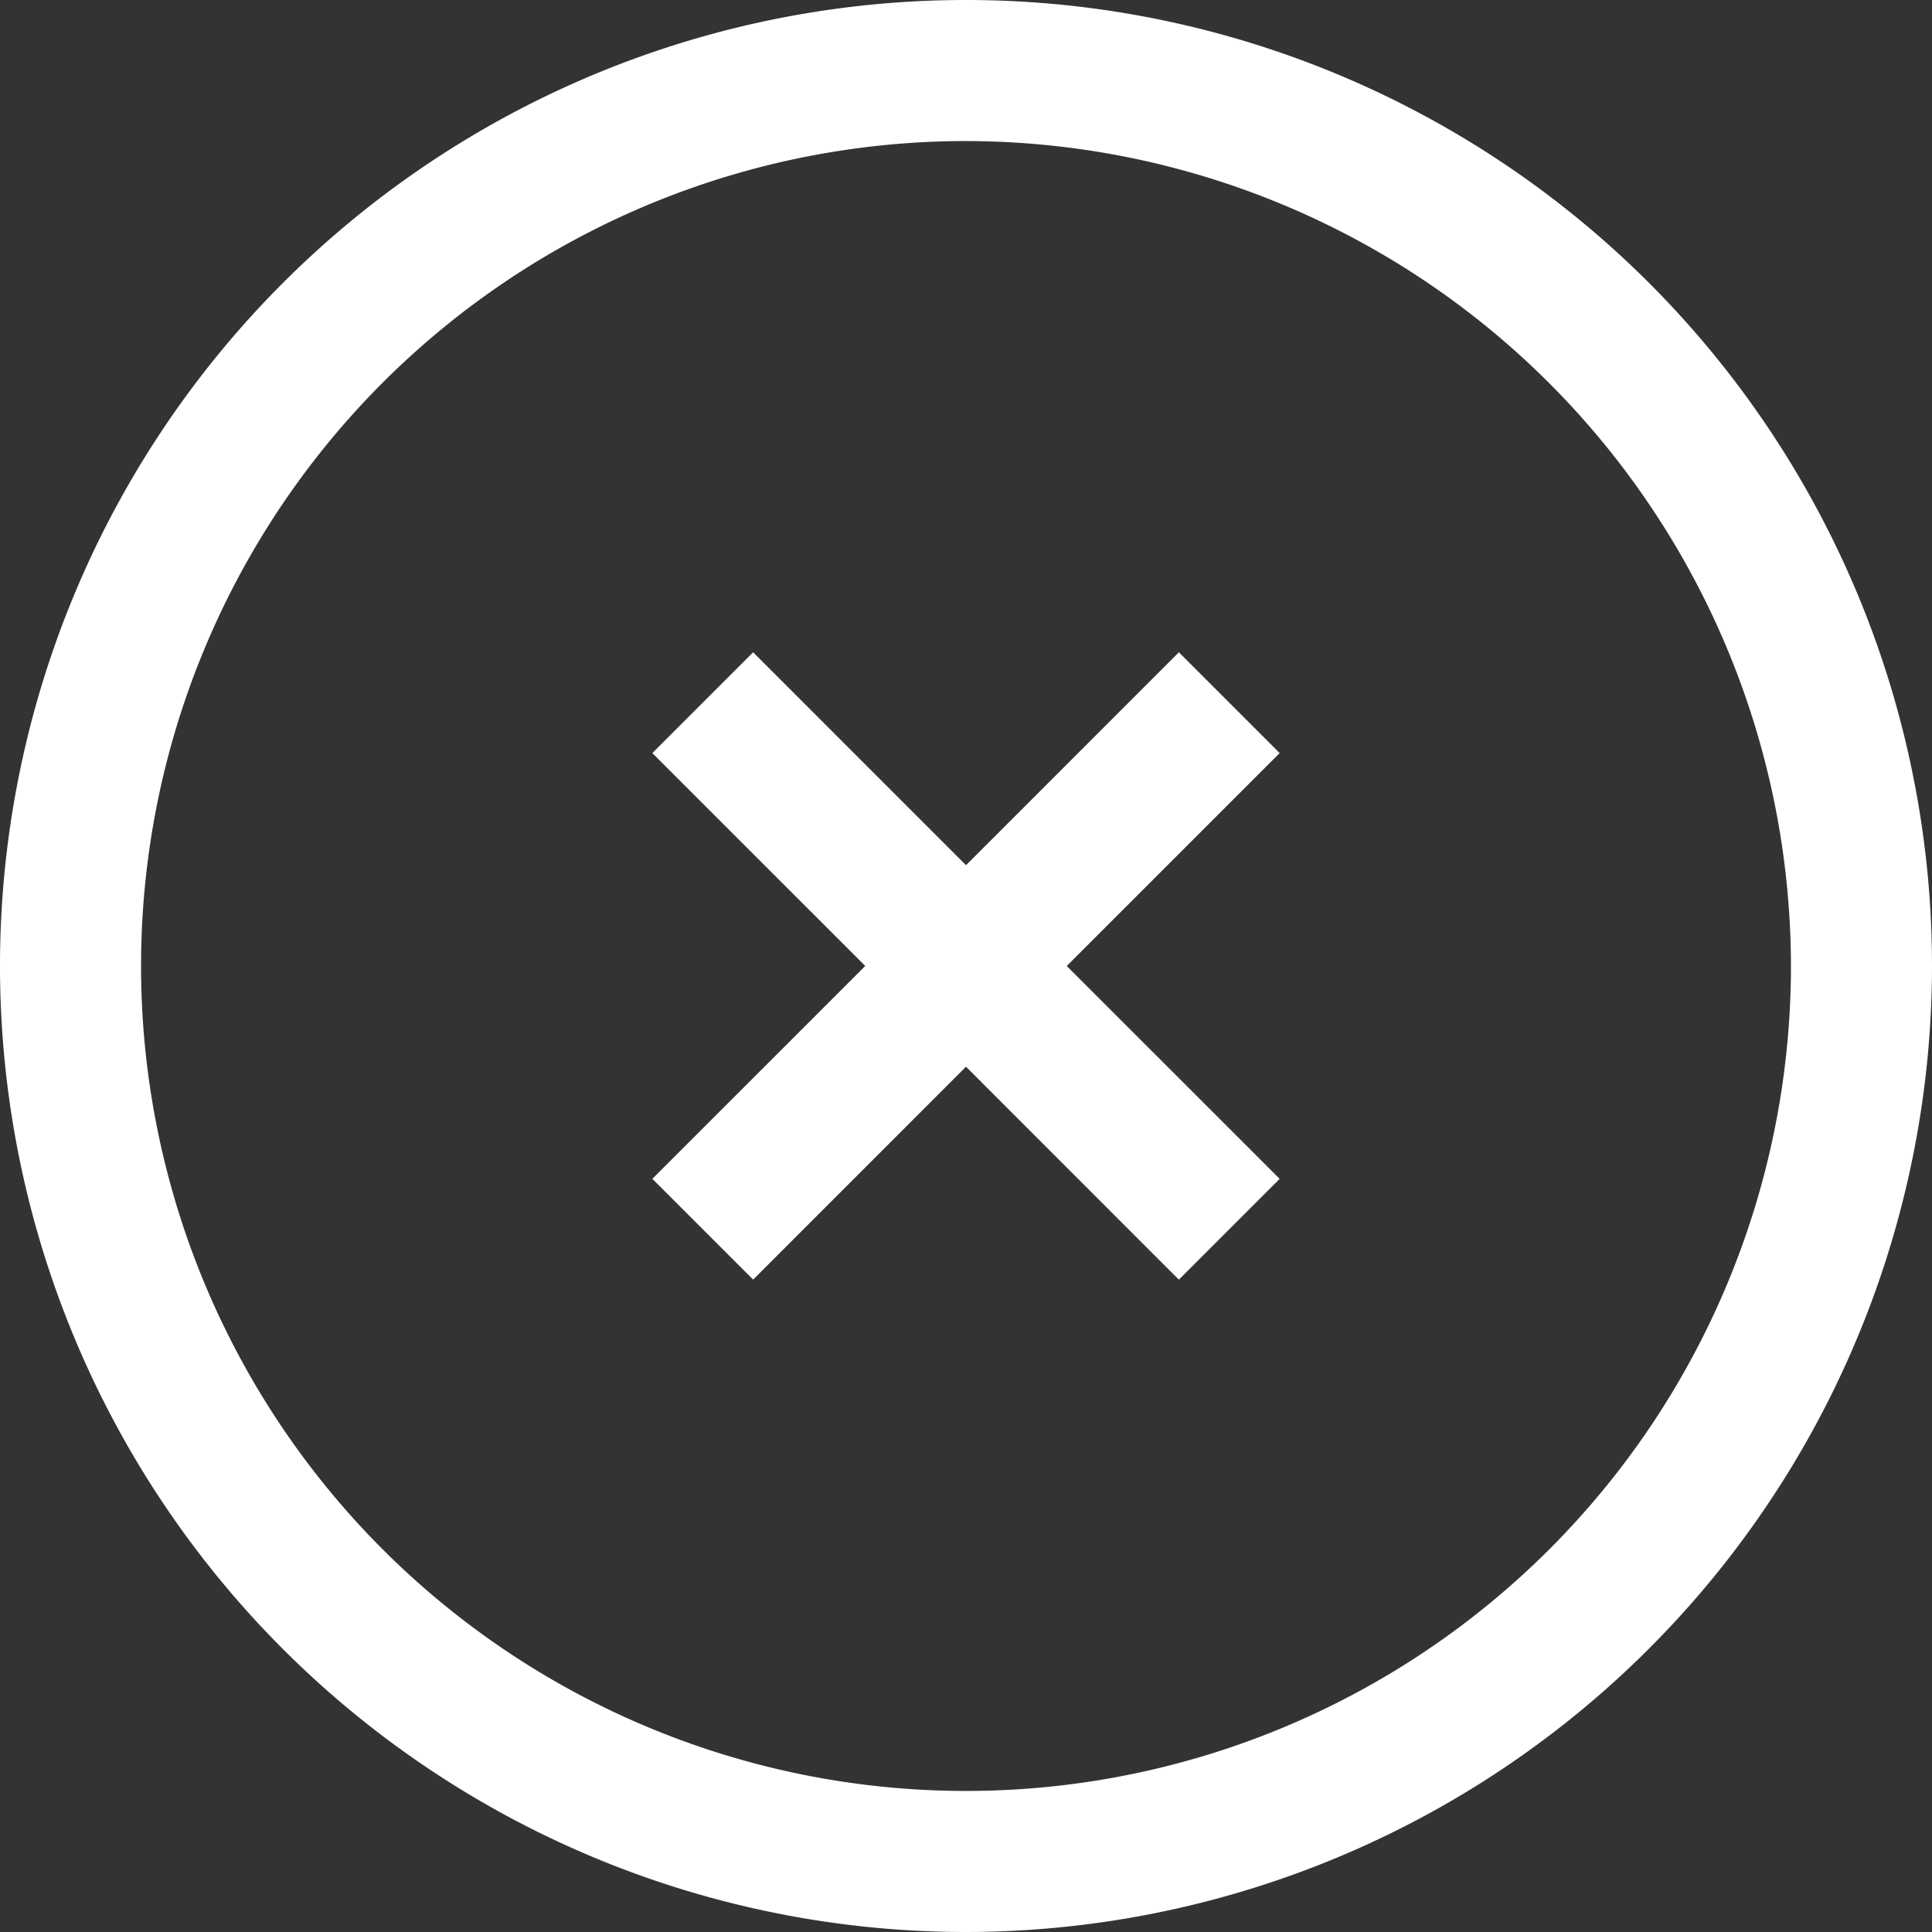
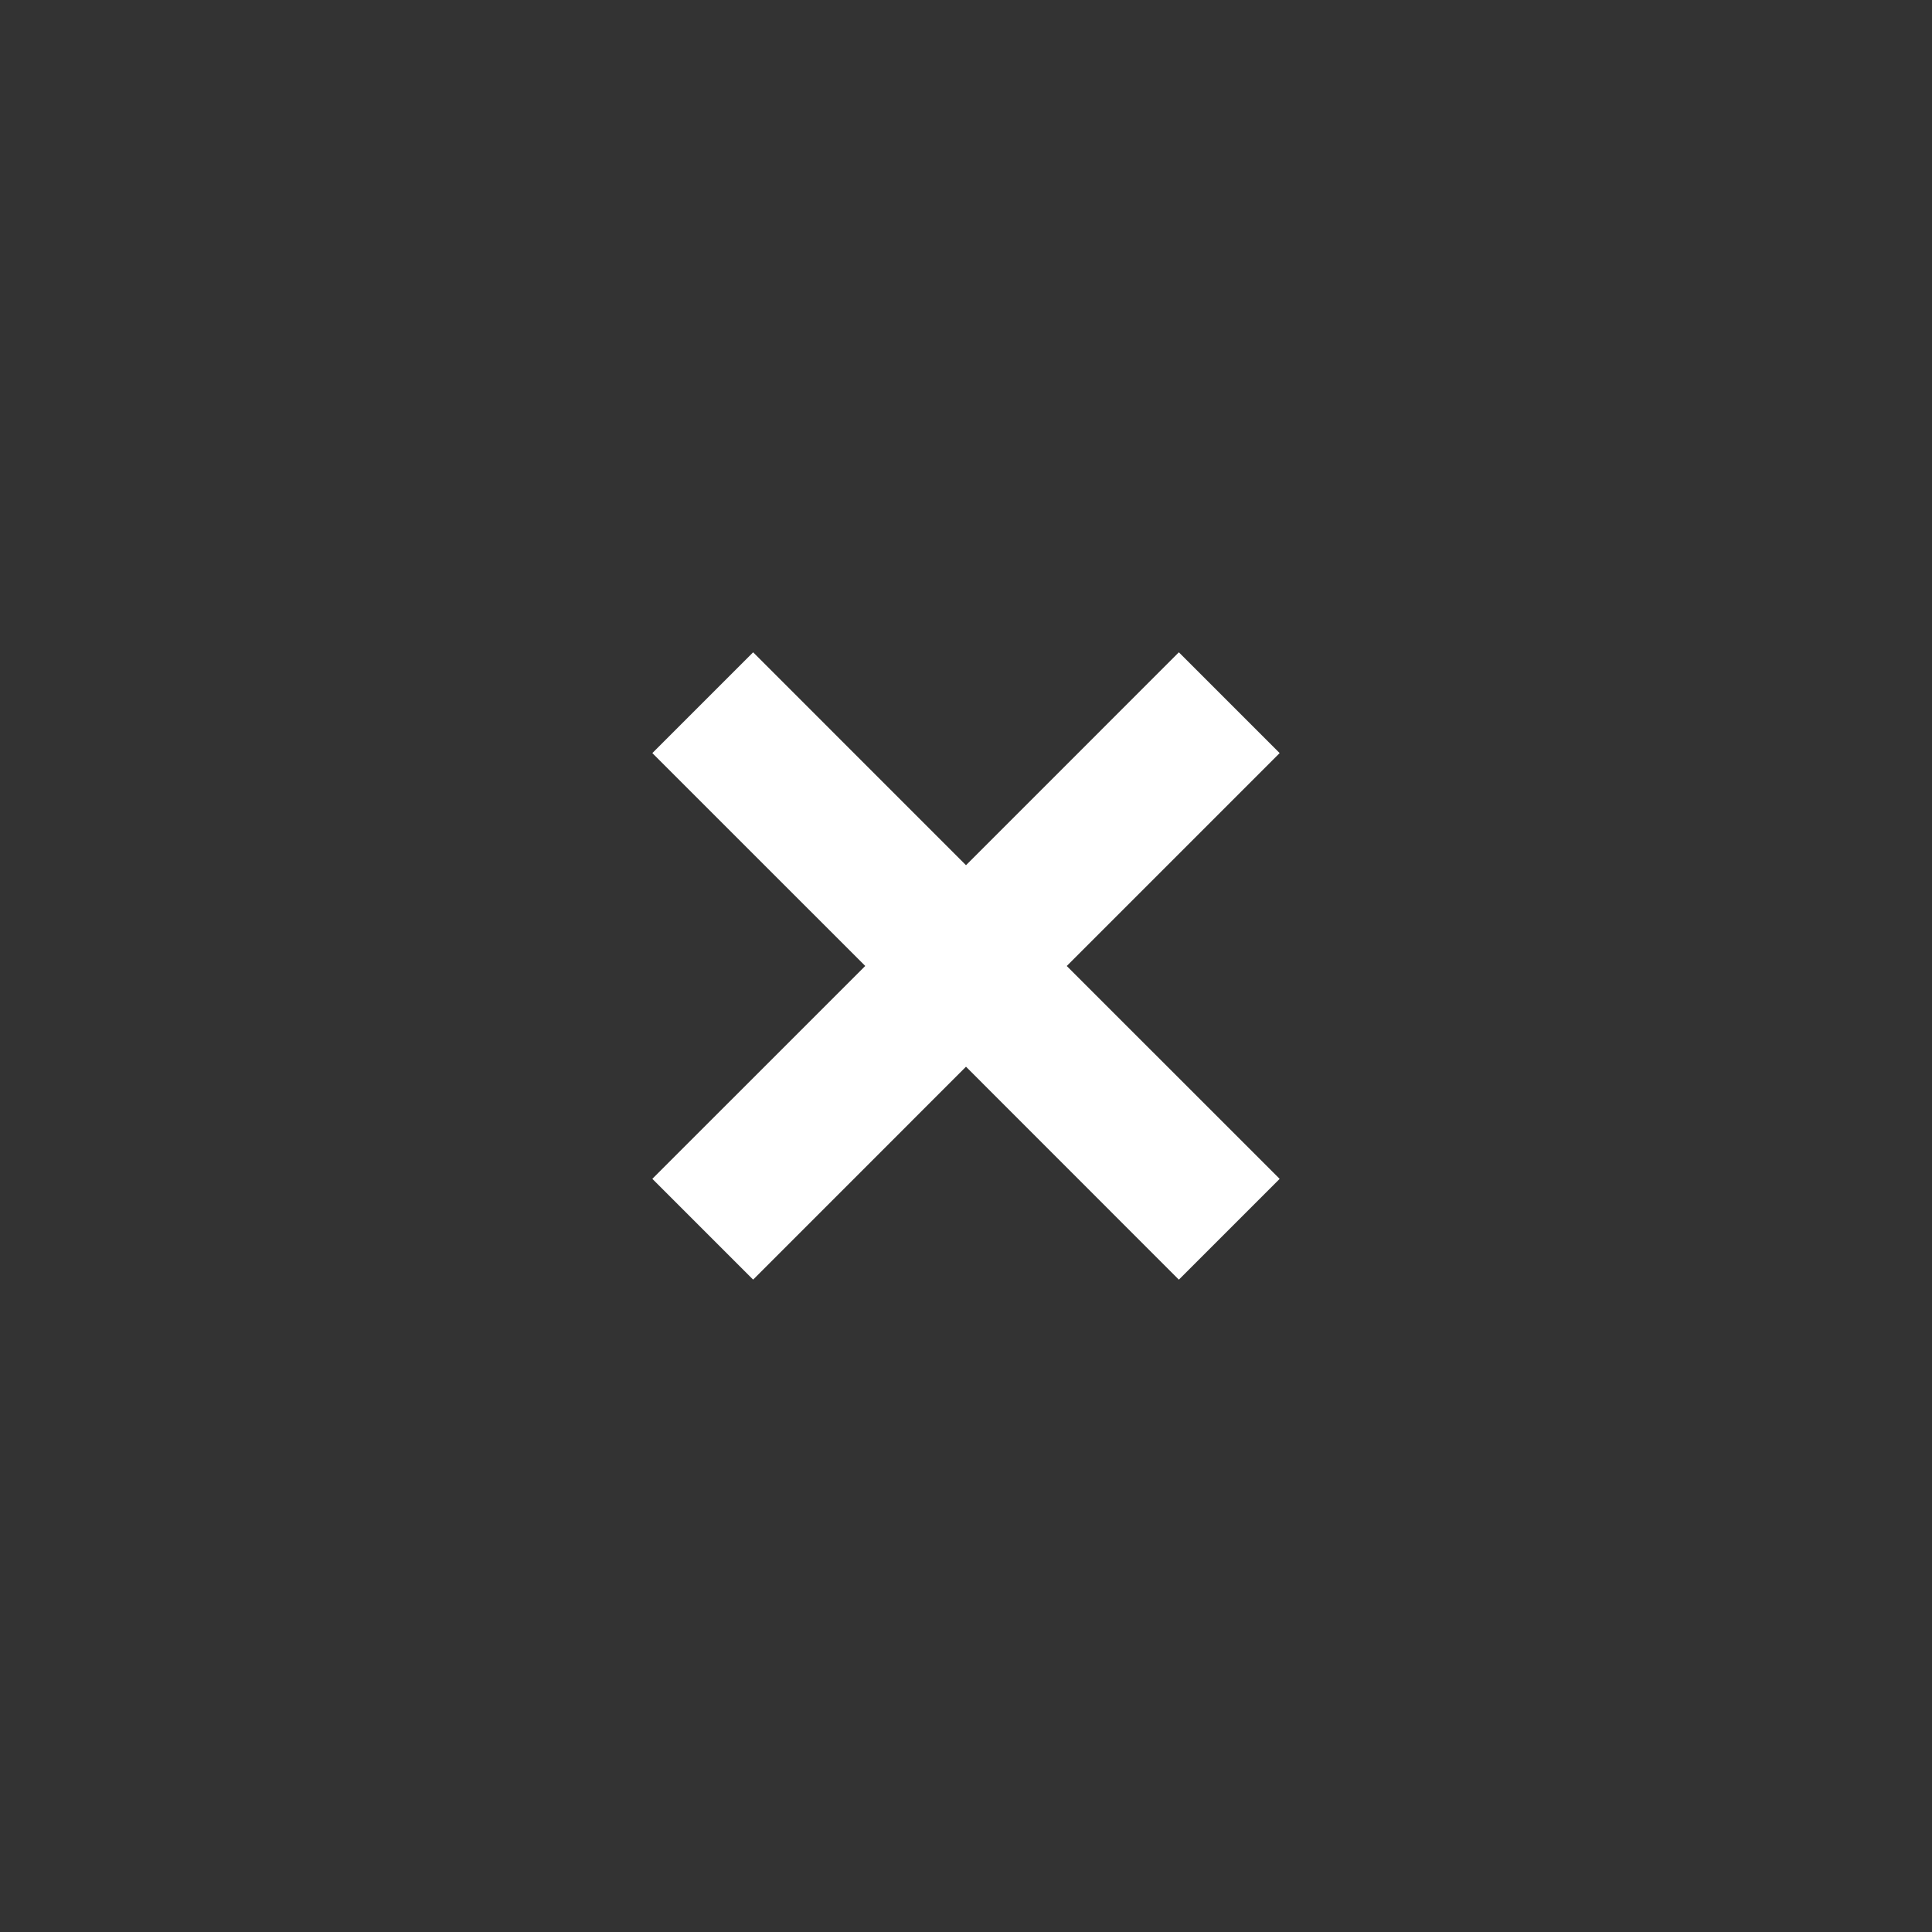
<svg xmlns="http://www.w3.org/2000/svg" width="47.458" height="47.458" viewBox="0 0 47.458 47.458">
  <rect x="0" y="0" width="47.458" height="47.458" fill="#333333" stroke="none" />
  <g id="Group_45" data-name="Group 45" transform="translate(-3.792 -3.792)">
-     <path id="Path_4" data-name="Path 4" d="M27.521,50A22.479,22.479,0,1,1,50,27.521,22.5,22.5,0,0,1,27.521,50Zm0-43.993A21.514,21.514,0,1,0,49.035,27.521,21.538,21.538,0,0,0,27.521,6.007Z" fill="#fff" stroke="#fff" stroke-width="2.5" />
    <path id="Path_5" data-name="Path 5" d="M50,38.833l-.708-.708-5.229,5.23-5.229-5.23-.708.708,5.23,5.229-5.23,5.229.708.708,5.229-5.23L49.292,50,50,49.292l-5.23-5.229Z" transform="translate(-16.542 -16.542)" fill="#fff" stroke="#fff" stroke-width="2.5" />
  </g>
</svg>